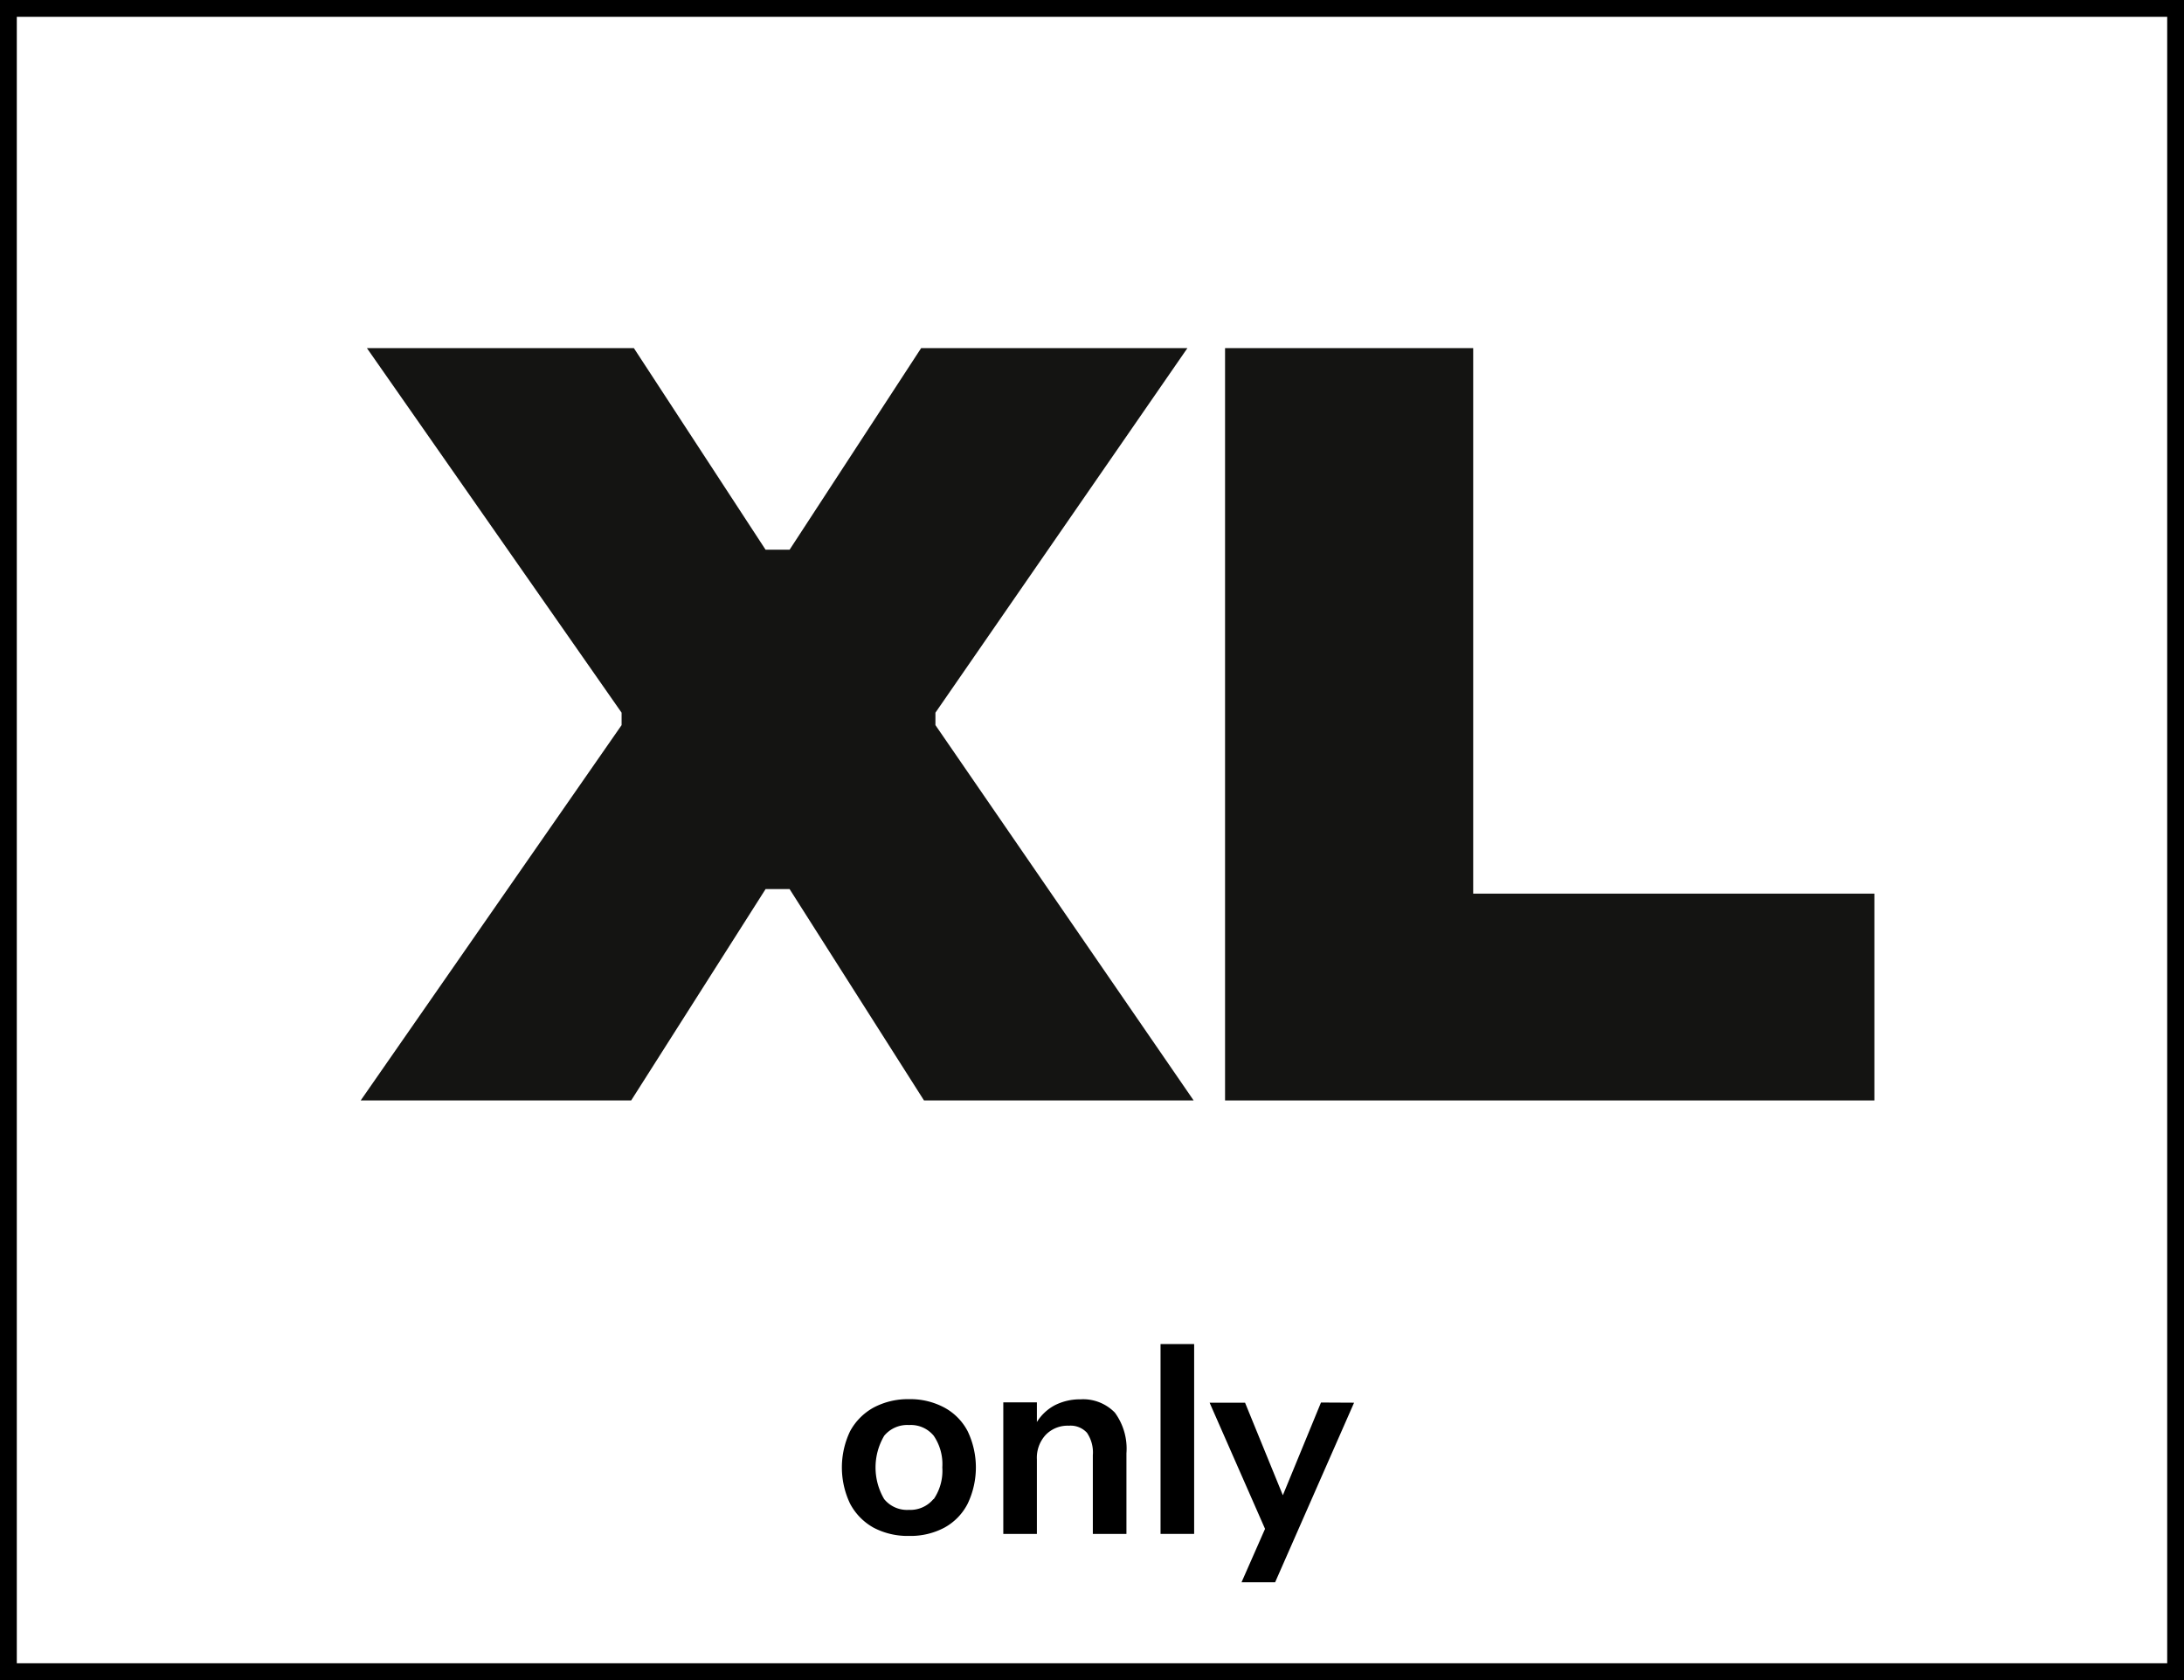
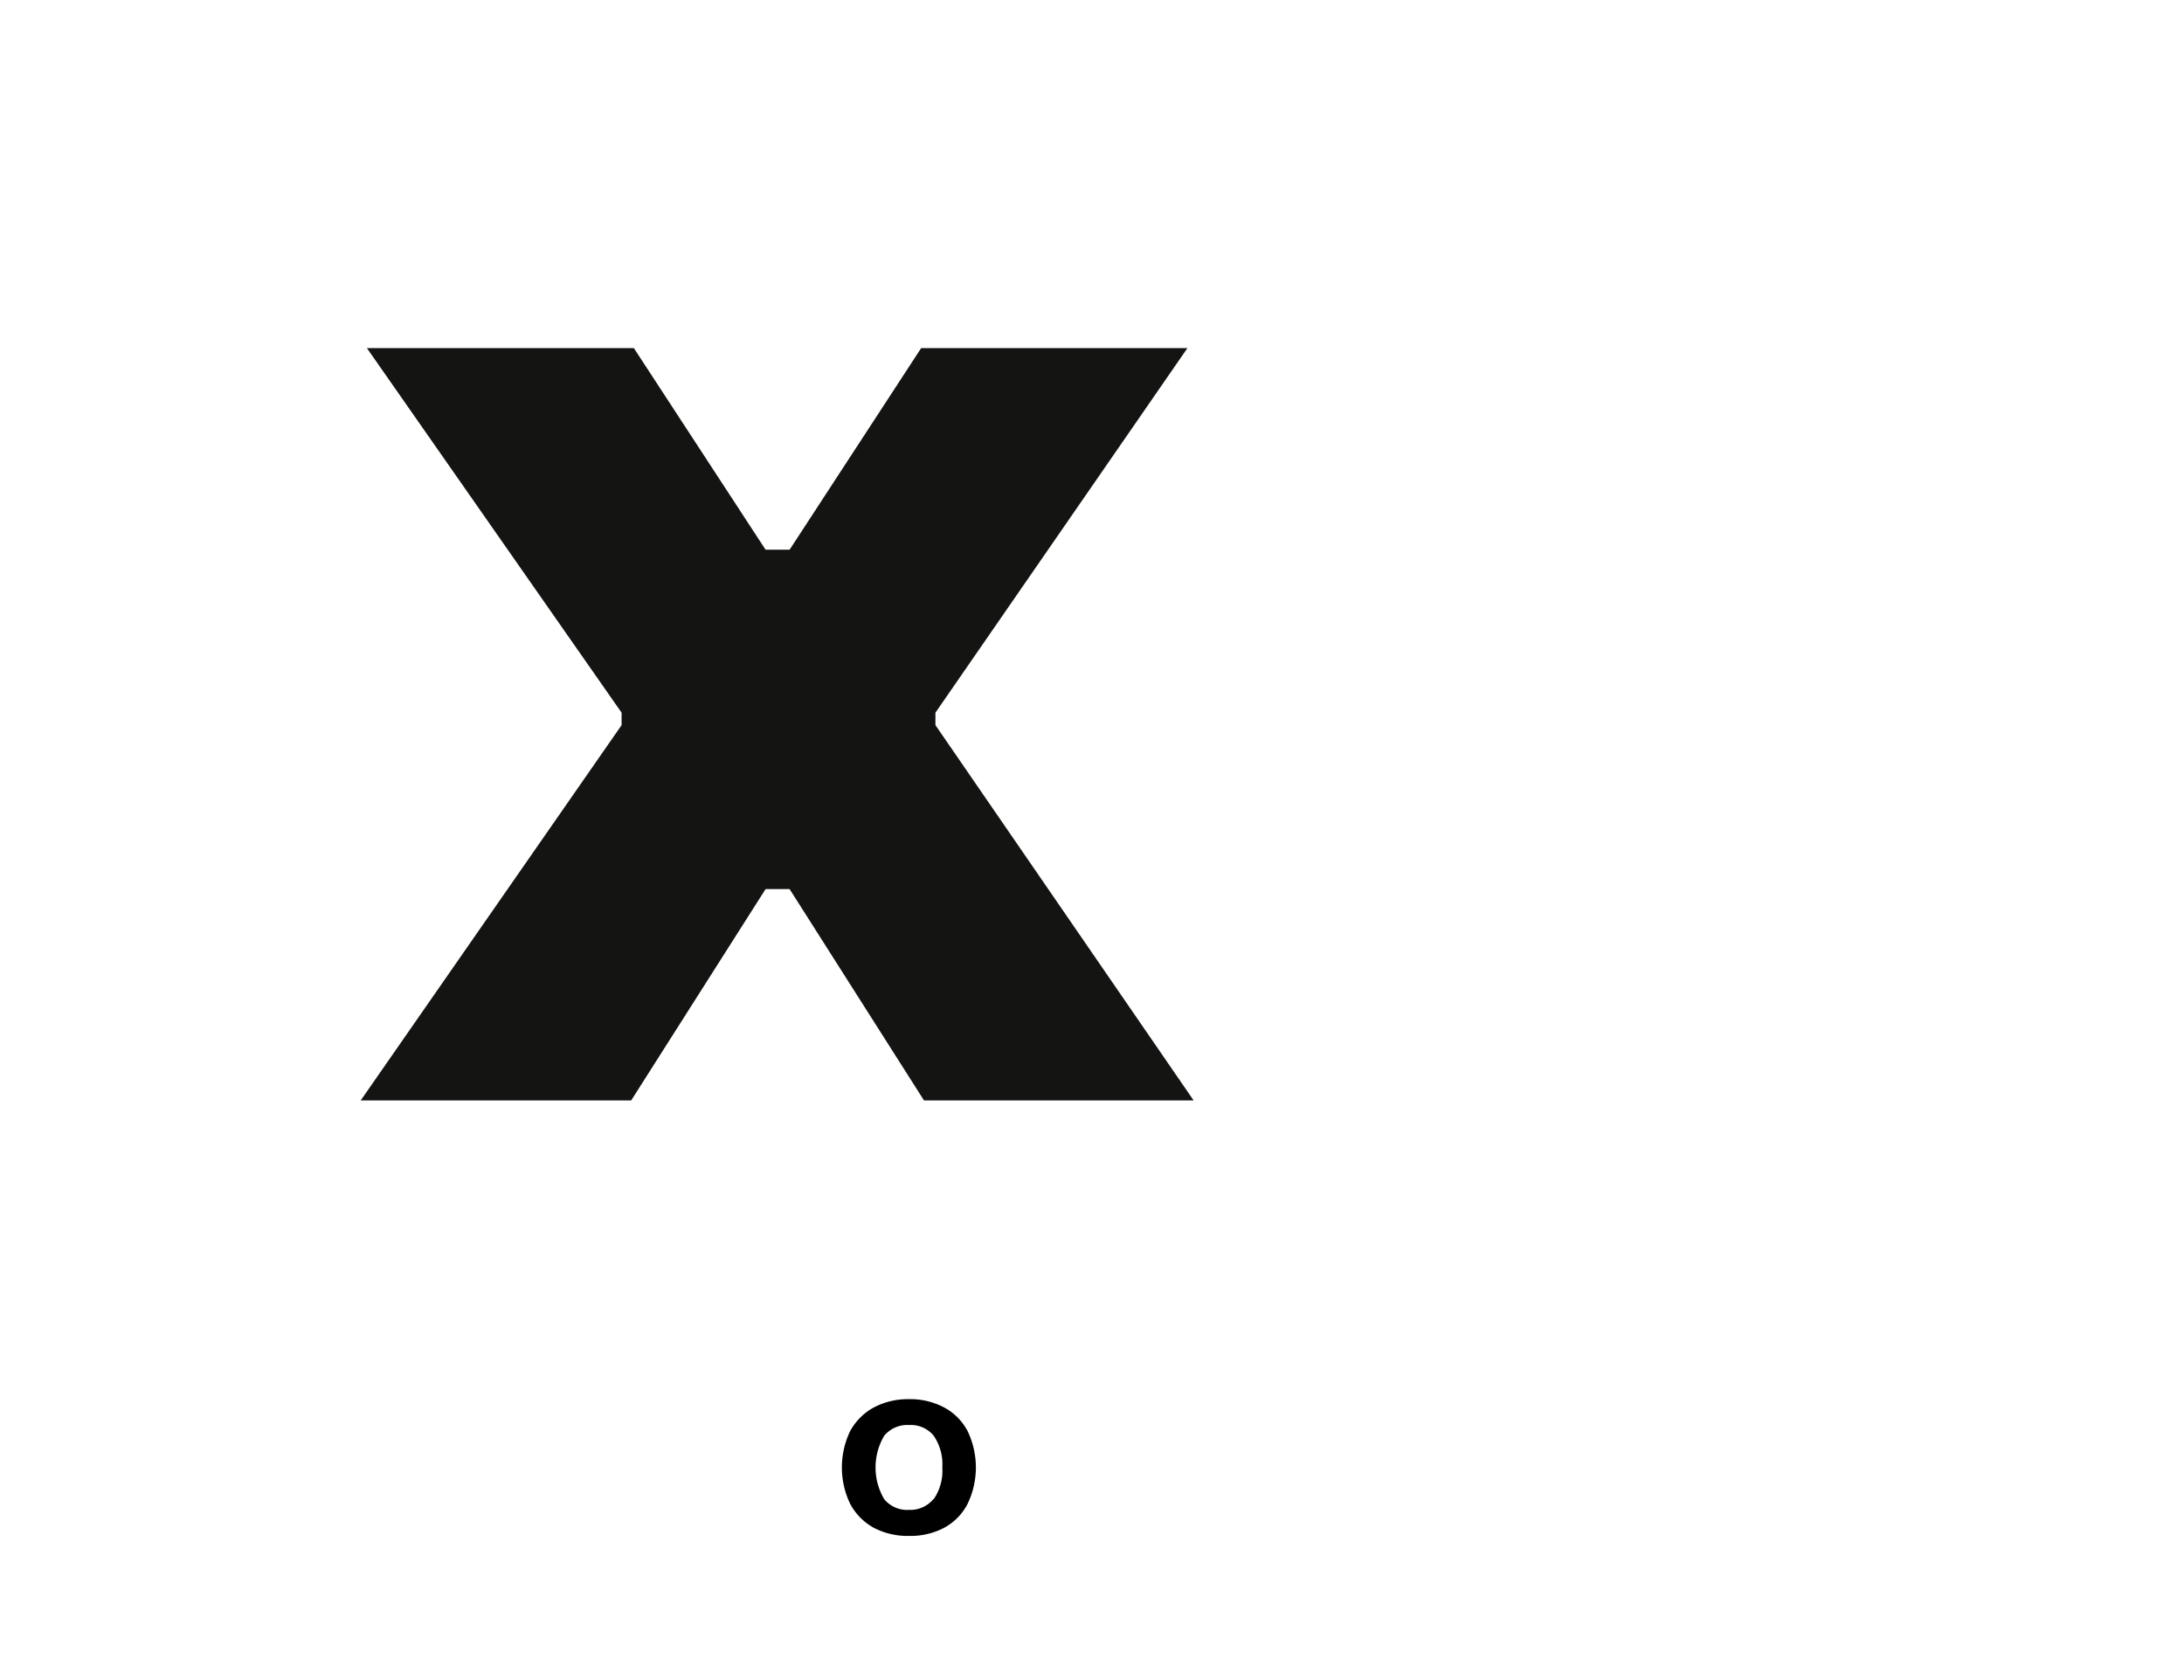
<svg xmlns="http://www.w3.org/2000/svg" viewBox="0 0 130 100">
  <defs>
    <style>.cls-1{fill:#141412;}</style>
  </defs>
  <g id="Ebene_2" data-name="Ebene 2">
    <g id="Ebene_2-2" data-name="Ebene 2">
      <path class="cls-1" d="M37,43.16v-.74L21.84,20.72H37.73l7.84,12H47l7.83-12H70.68l-15,21.7v.74L71.05,65.5H55L47,52.92H45.57l-8,12.58H21.47Z" />
-       <path class="cls-1" d="M72.92,20.72H87.69V53.19h23.88V65.5H72.92Z" />
      <path d="M52,90.93a3.51,3.51,0,0,1-1.4-1.43,5,5,0,0,1,0-4.31A3.52,3.52,0,0,1,52,83.78a4.36,4.36,0,0,1,2.11-.5,4.29,4.29,0,0,1,2.1.5,3.37,3.37,0,0,1,1.39,1.41,5,5,0,0,1,0,4.31,3.37,3.37,0,0,1-1.39,1.43,4.29,4.29,0,0,1-2.1.49A4.35,4.35,0,0,1,52,90.93Zm3.58-1.7a3,3,0,0,0,.51-1.89,3,3,0,0,0-.51-1.88,1.76,1.76,0,0,0-1.47-.64,1.78,1.78,0,0,0-1.48.64,3.71,3.71,0,0,0,0,3.77,1.76,1.76,0,0,0,1.47.64A1.79,1.79,0,0,0,55.56,89.23Z" />
-       <path d="M66.36,84.08a3.62,3.62,0,0,1,.69,2.42v4.8h-2V86.61a2.08,2.08,0,0,0-.35-1.33,1.32,1.32,0,0,0-1.08-.42,1.81,1.81,0,0,0-1.38.55,2,2,0,0,0-.52,1.45V91.3h-2V83.47h2v1.17a2.8,2.8,0,0,1,1.07-1,3.3,3.3,0,0,1,1.52-.35A2.63,2.63,0,0,1,66.36,84.08Z" />
-       <path d="M69.08,80h2V91.3h-2Z" />
-       <path d="M80.6,83.49,75.9,94.18h-2L75.3,91,72,83.49h2.11L76.36,89l2.27-5.52Z" />
-       <path d="M129,1V99H1V1H129m1-1H0V100H130V0Z" />
    </g>
  </g>
</svg>